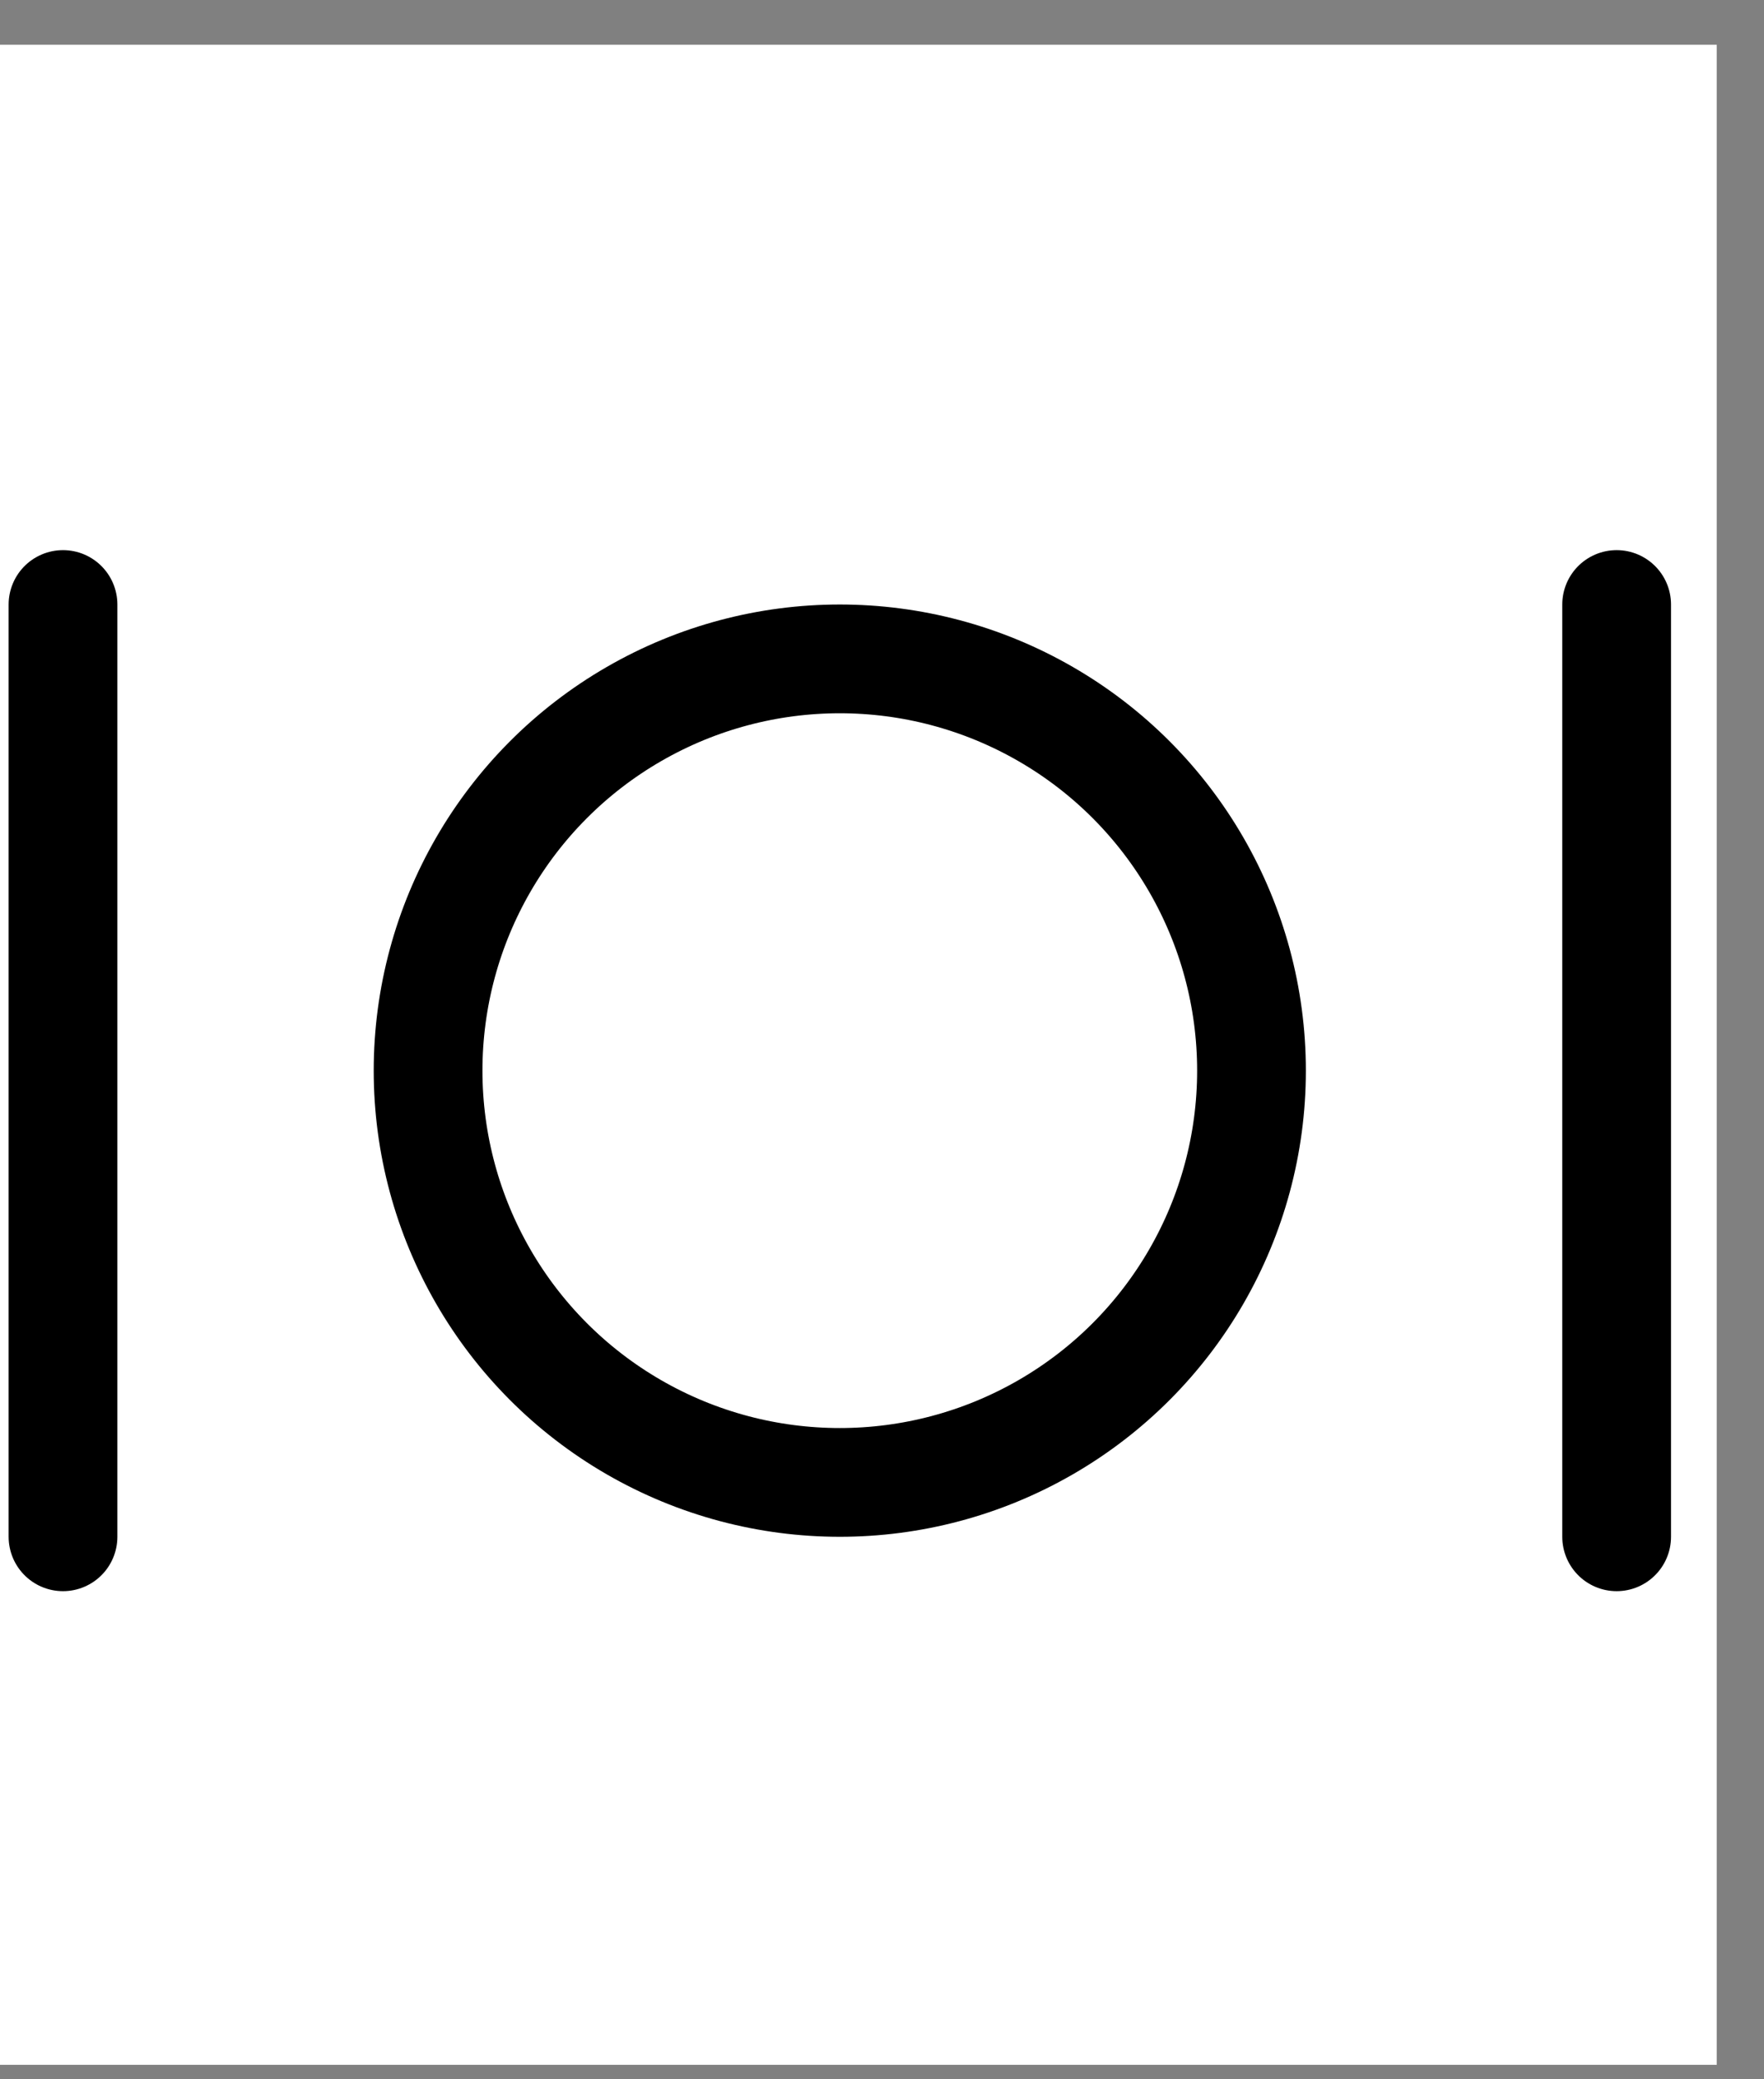
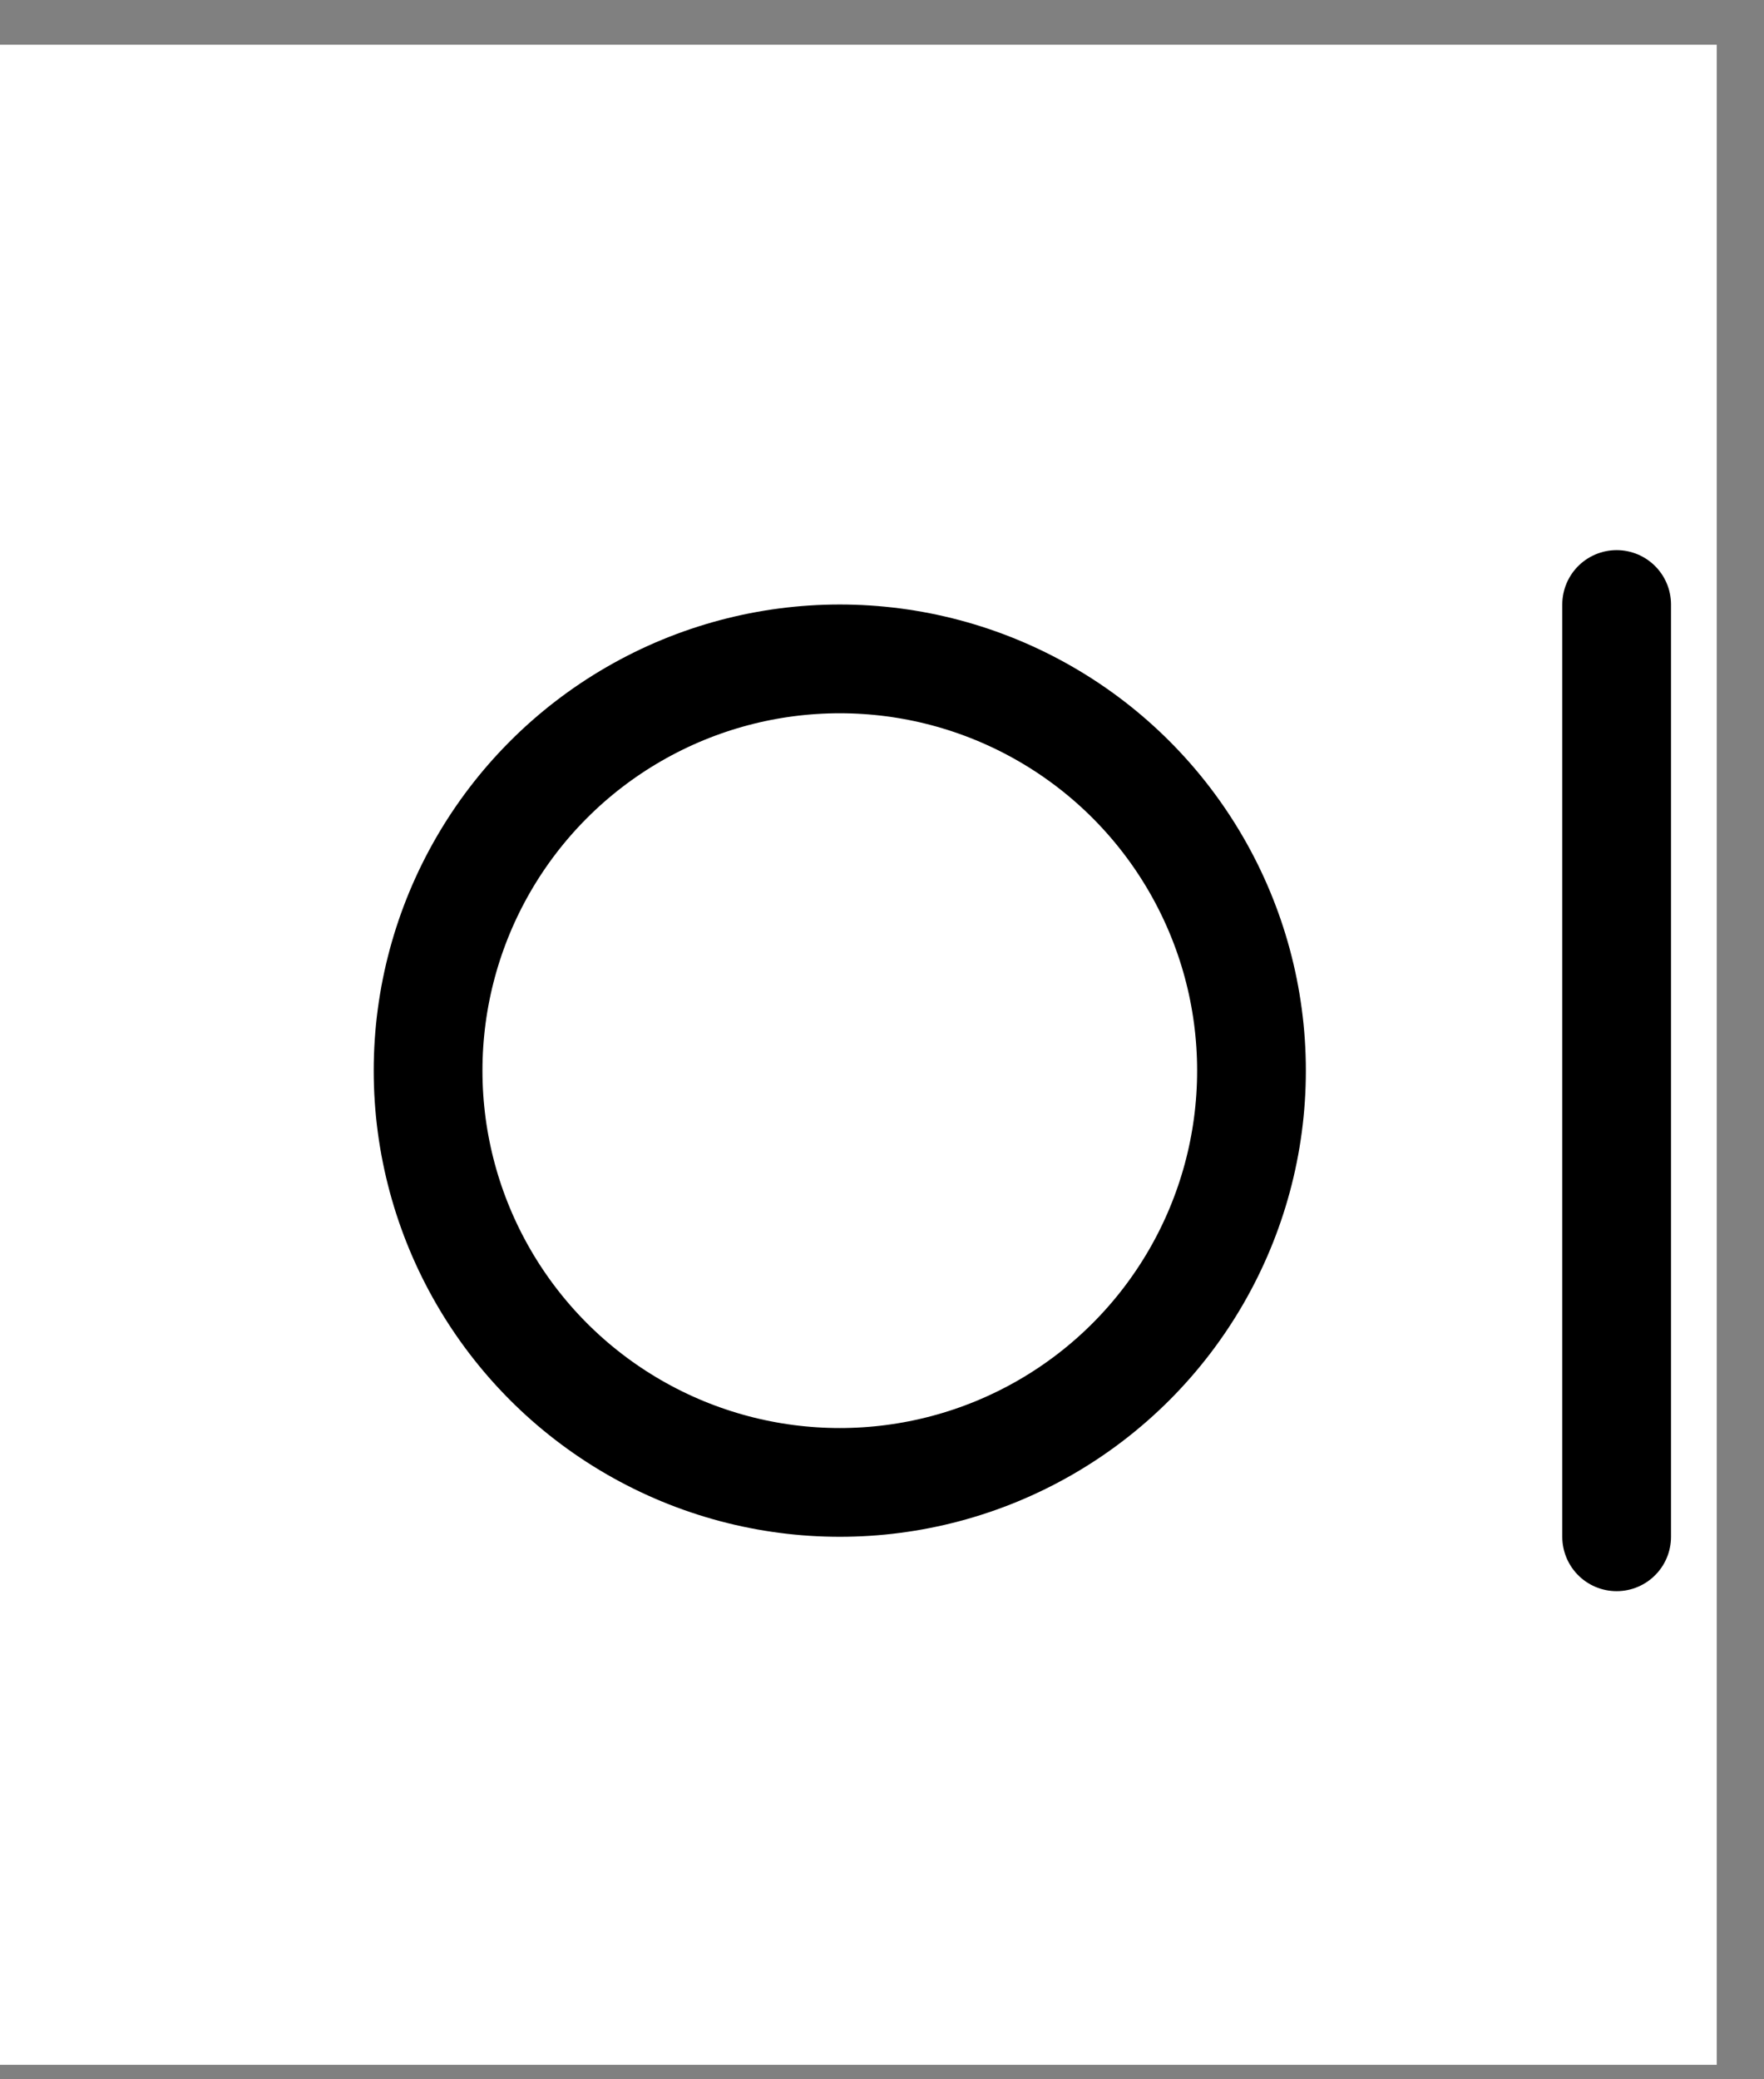
<svg xmlns="http://www.w3.org/2000/svg" width="28" height="33" viewBox="0 0 28 33" fill="none">
  <rect x="0" y="0" width="28" height="33" fill="#808080" stroke="none" />
  <rect y="0.71" width="27.25" height="32.06" fill="white" />
  <circle cx="13.33" cy="16.992" r="6.535" stroke="black" stroke-width="1.726" />
  <path d="M25.661 9.594L25.661 24.39" stroke="black" stroke-width="1.726" stroke-linecap="round" />
-   <path d="M1 9.594L1 24.39" stroke="black" stroke-width="1.726" stroke-linecap="round" />
</svg>